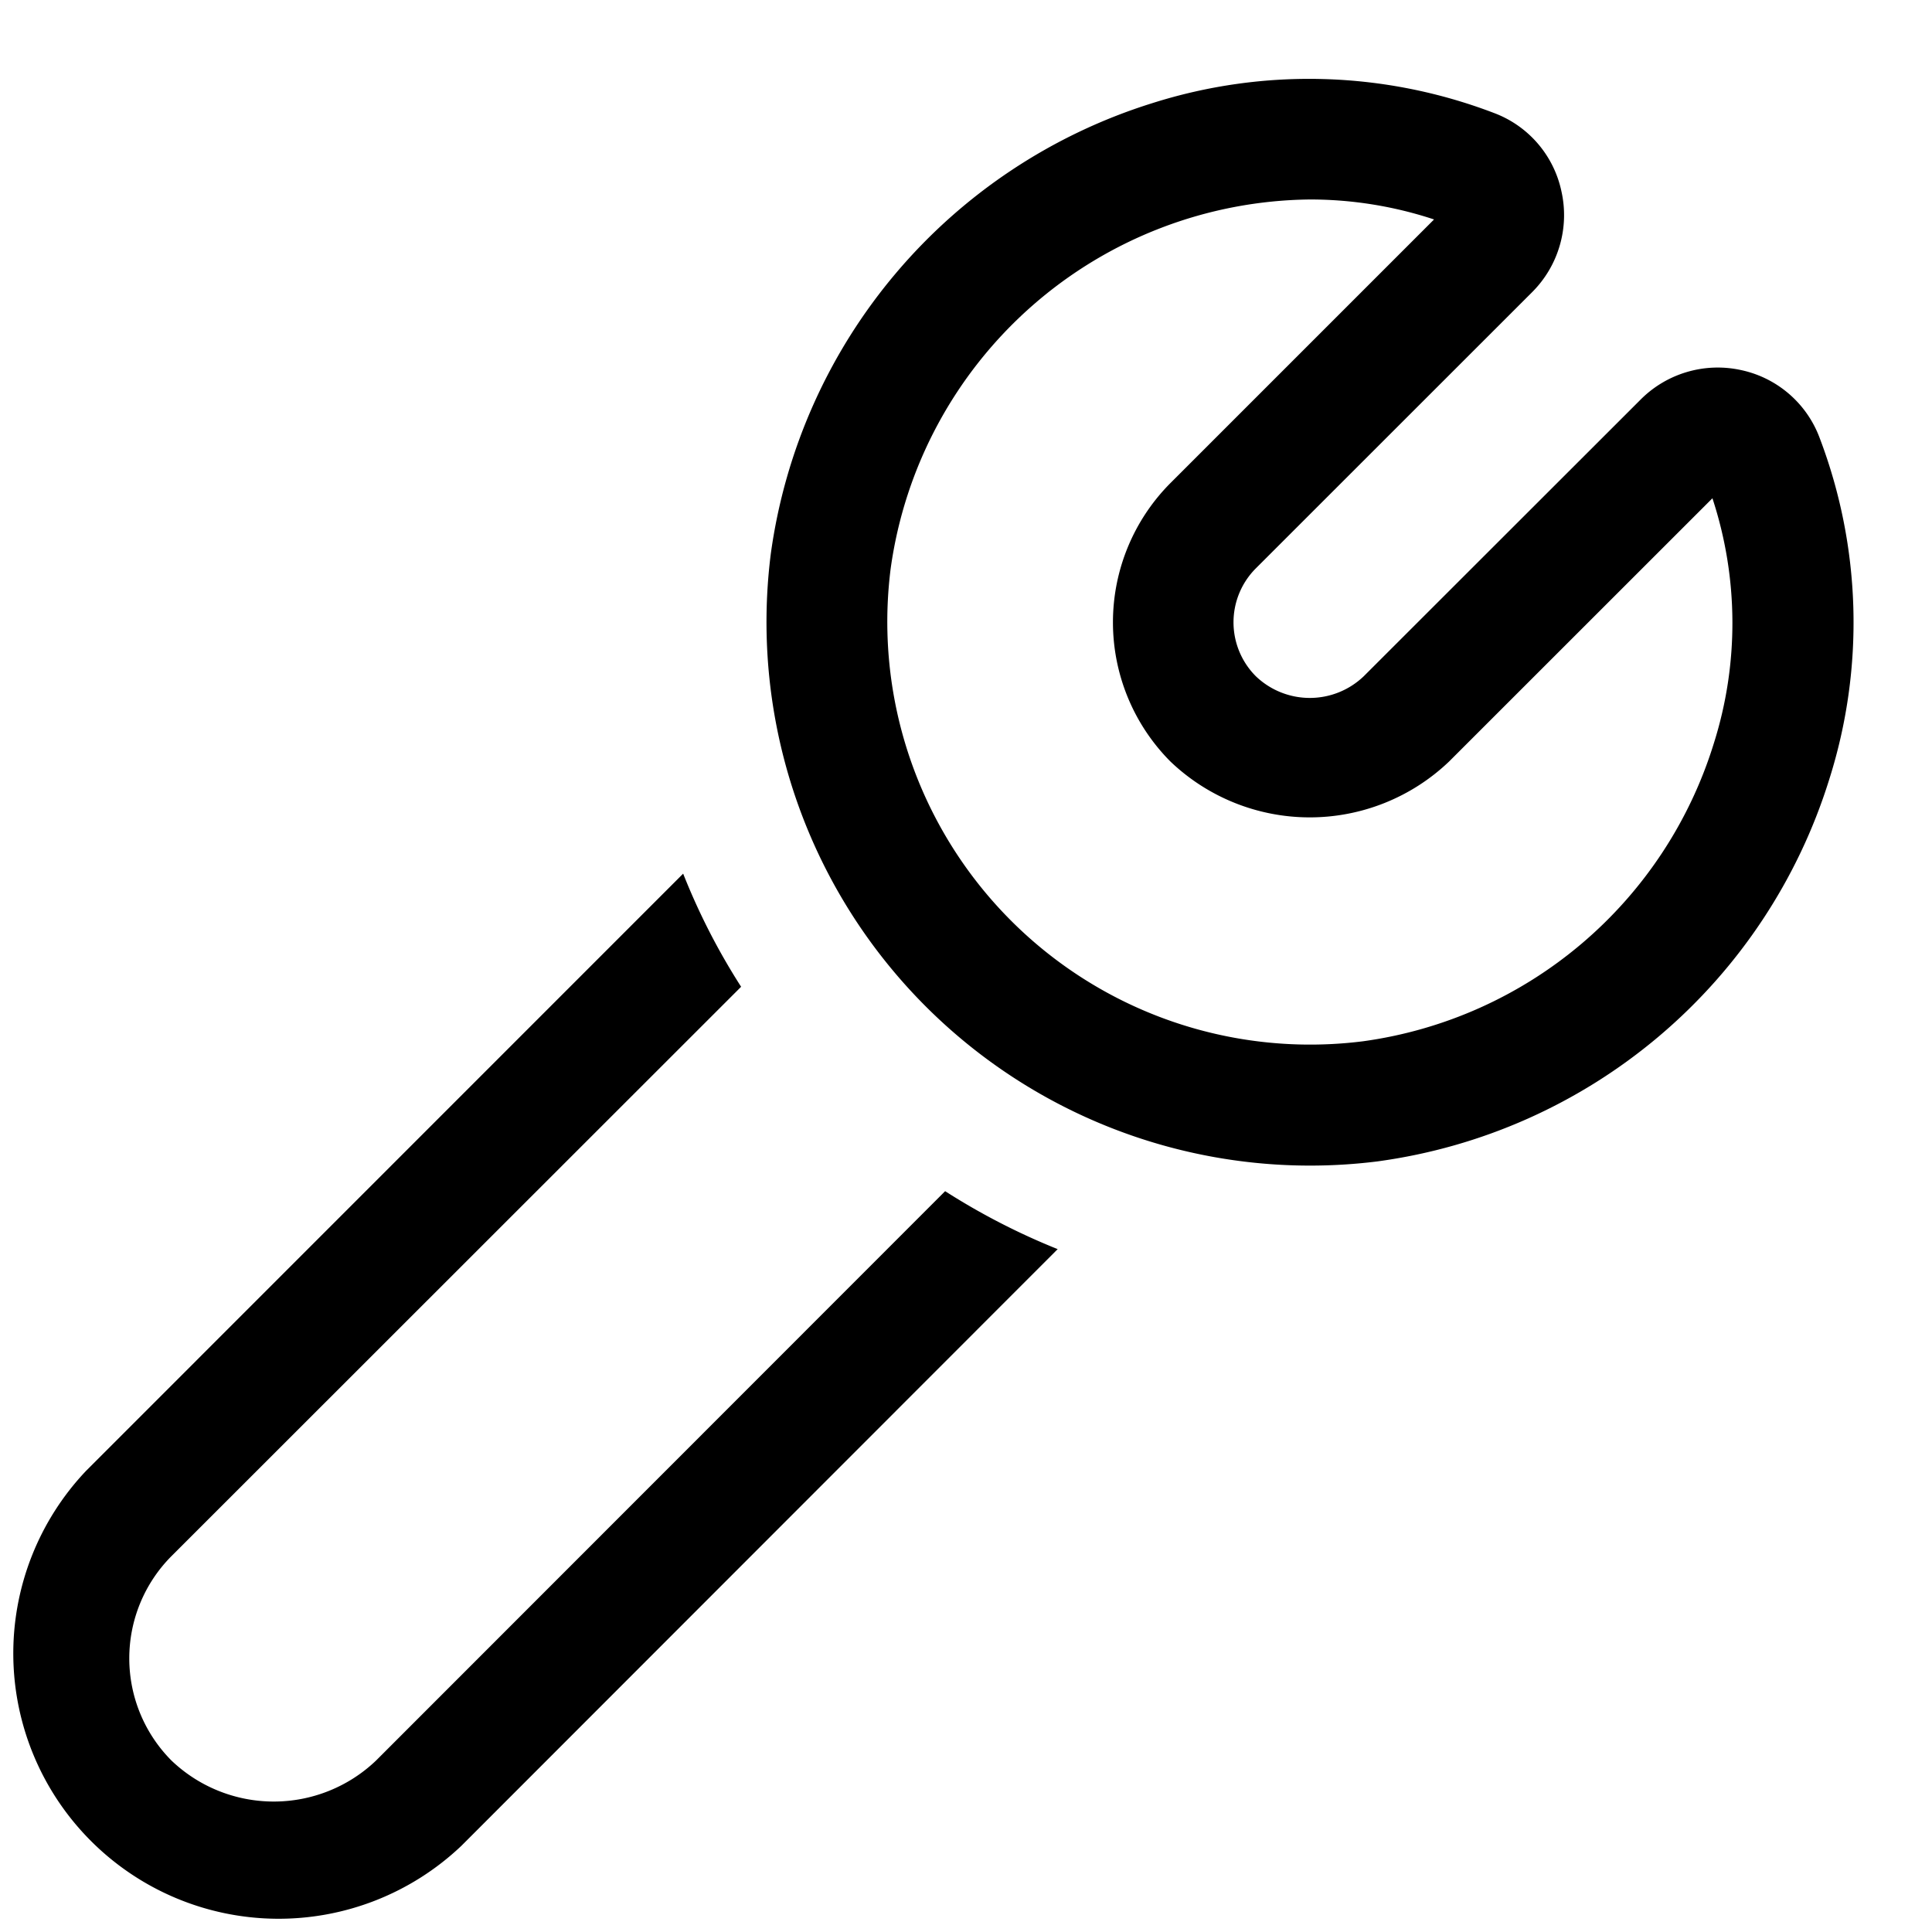
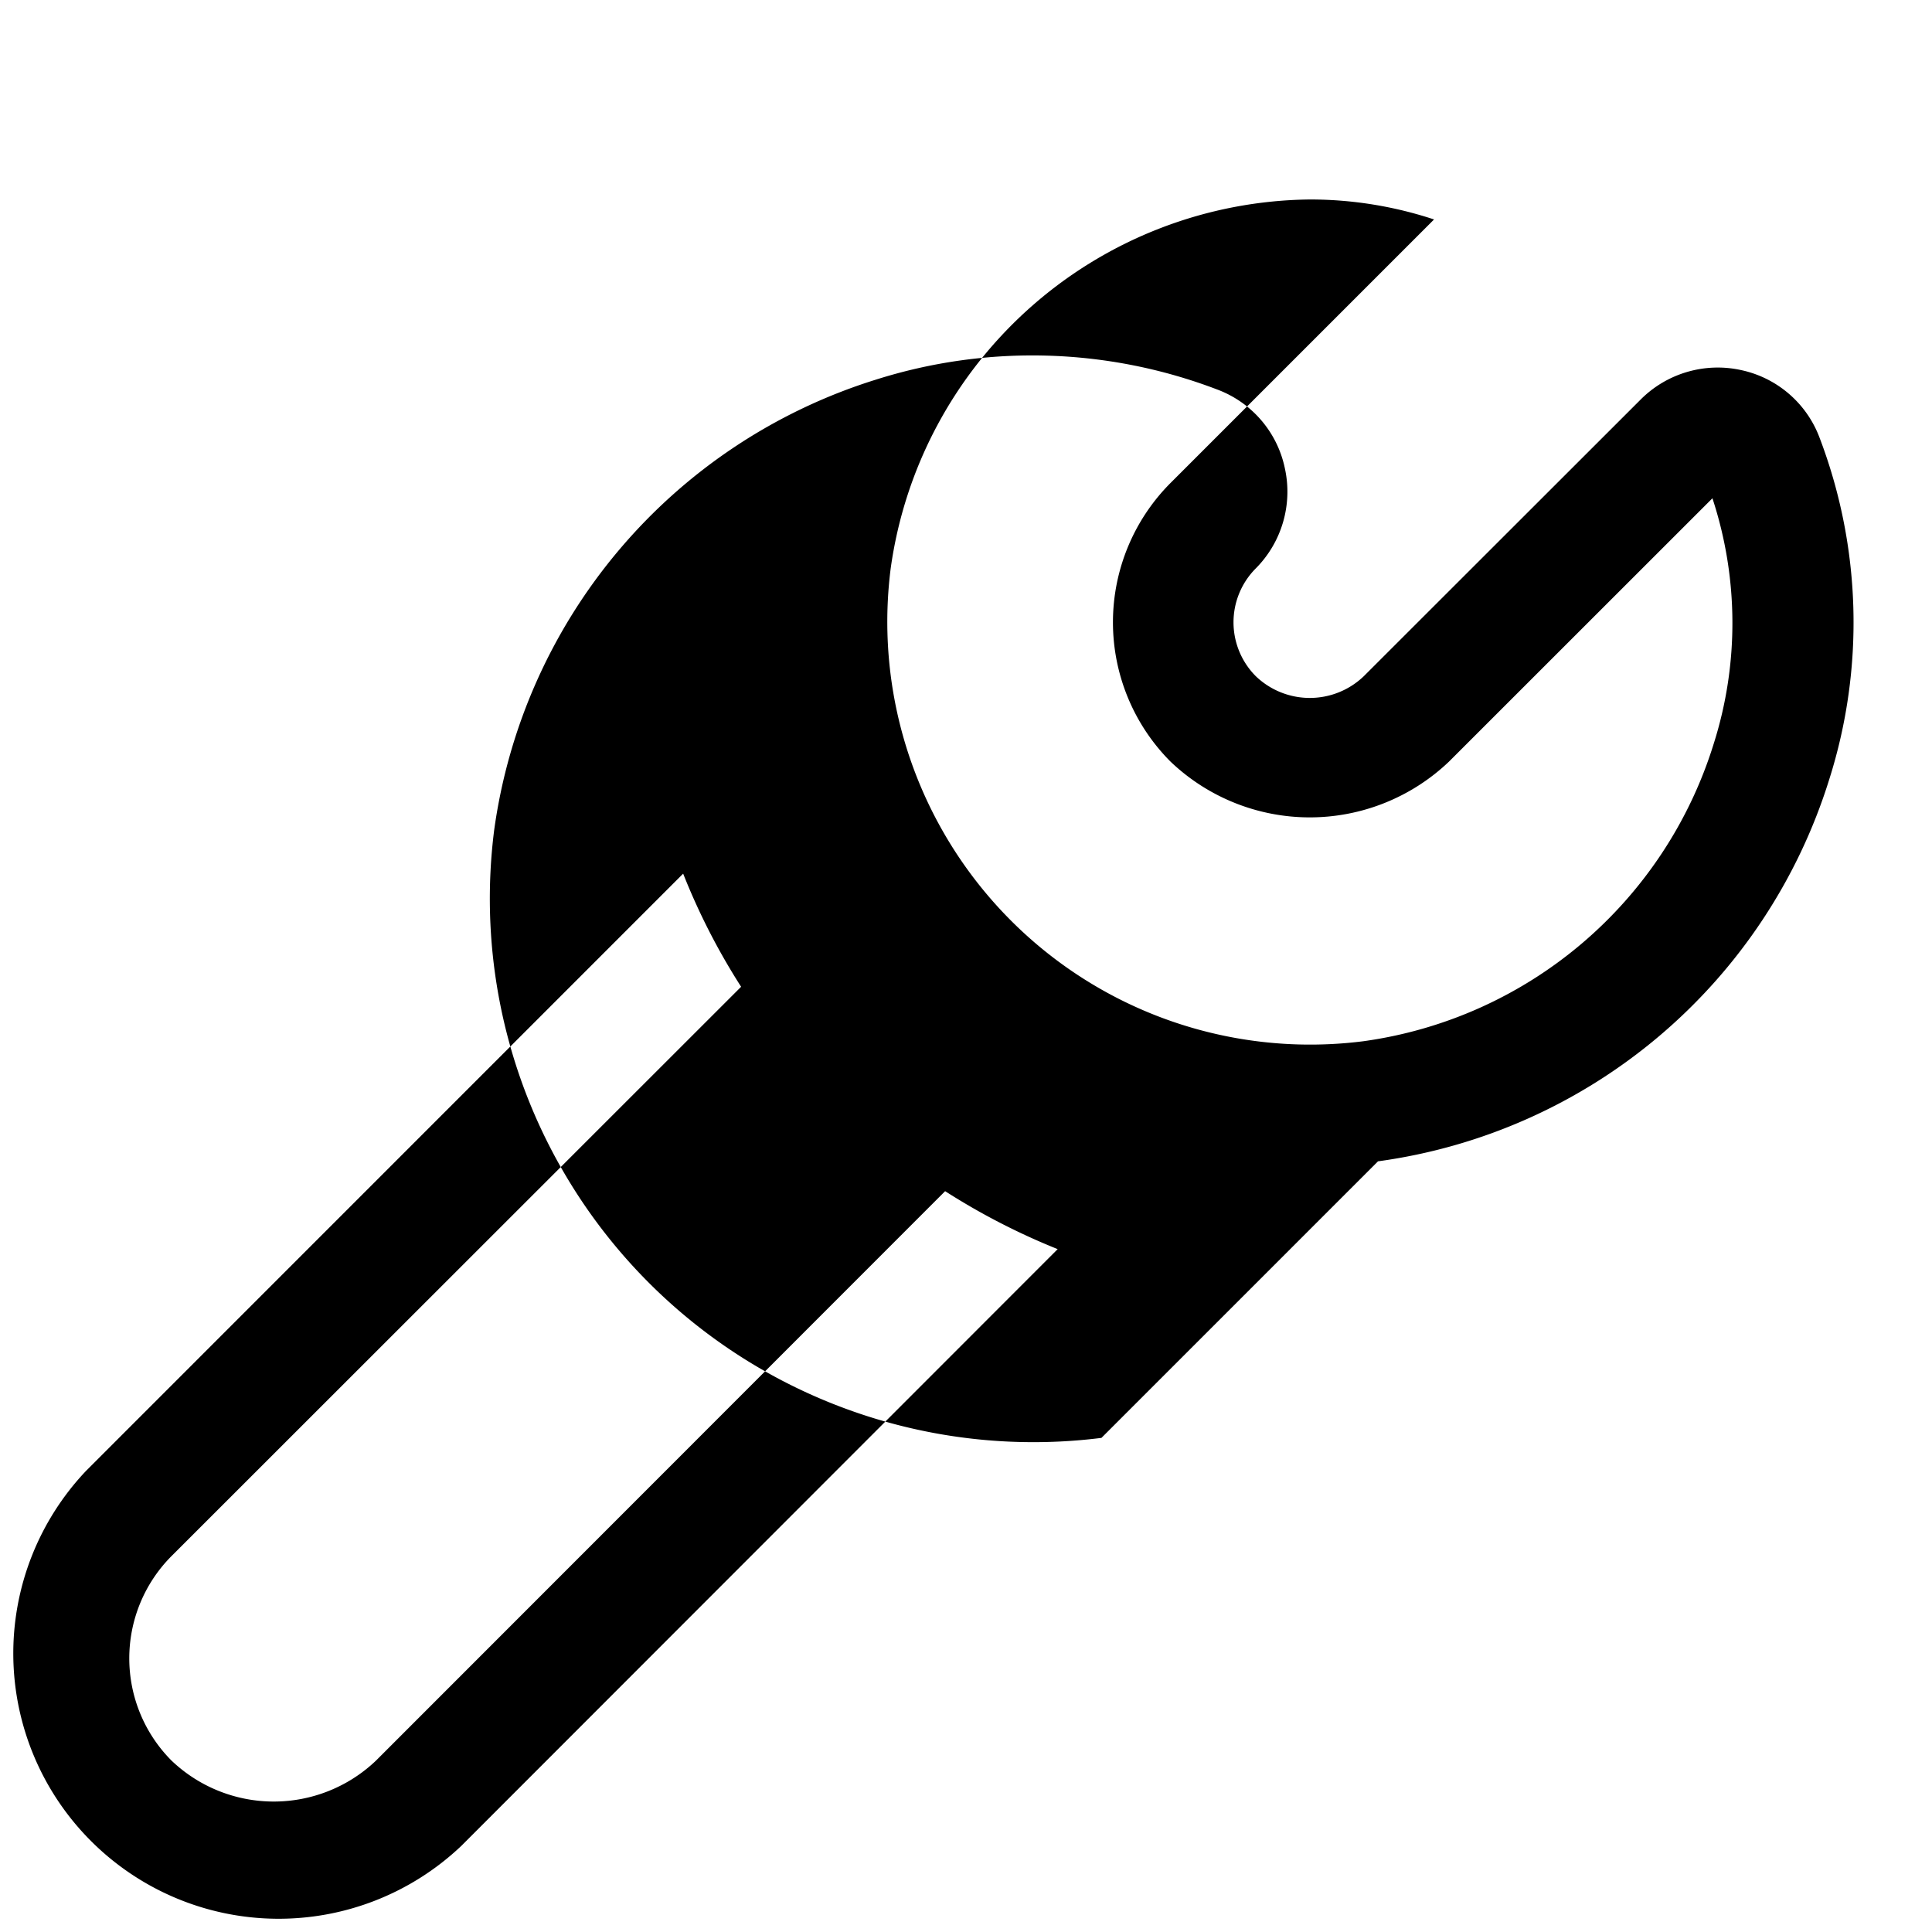
<svg xmlns="http://www.w3.org/2000/svg" rpl="" fill="currentColor" height="20" icon-name="topic-careers-outline" viewBox="0 0 20 20" width="20">
-   <path d="M9.784 12.331a7 7 0 0 0 1.165.6l-6.174 6.178a2.747 2.747 0 0 1-3.883-3.884l6.18-6.181c.162.409.362.8.6 1.171l-5.897 5.894a1.5 1.5 0 0 0 0 2.116 1.533 1.533 0 0 0 2.118 0l5.891-5.894Zm4.481-.309a5.7 5.7 0 0 0 4.671-3.953 5.372 5.372 0 0 0-.1-3.538 1.116 1.116 0 0 0-.813-.7 1.127 1.127 0 0 0-1.039.305L14.118 7A.807.807 0 0 1 13 7a.79.79 0 0 1 0-1.116l2.864-2.863a1.127 1.127 0 0 0 .3-1.04 1.112 1.112 0 0 0-.7-.812 5.363 5.363 0 0 0-3.539-.1 5.7 5.7 0 0 0-3.946 4.666 5.627 5.627 0 0 0 6.287 6.287Zm.58-9.75L12.117 5a2.043 2.043 0 0 0 0 2.884 2.088 2.088 0 0 0 2.883 0l2.727-2.726c.271.825.276 1.714.013 2.542a4.432 4.432 0 0 1-3.628 3.079A4.377 4.377 0 0 1 9.22 5.887a4.429 4.429 0 0 1 4.342-3.822c.437 0 .87.07 1.284.207Z" />
+   <path d="M9.784 12.331a7 7 0 0 0 1.165.6l-6.174 6.178a2.747 2.747 0 0 1-3.883-3.884l6.18-6.181c.162.409.362.8.6 1.171l-5.897 5.894a1.5 1.5 0 0 0 0 2.116 1.533 1.533 0 0 0 2.118 0l5.891-5.894Zm4.481-.309a5.7 5.7 0 0 0 4.671-3.953 5.372 5.372 0 0 0-.1-3.538 1.116 1.116 0 0 0-.813-.7 1.127 1.127 0 0 0-1.039.305L14.118 7A.807.807 0 0 1 13 7a.79.79 0 0 1 0-1.116a1.127 1.127 0 0 0 .3-1.04 1.112 1.112 0 0 0-.7-.812 5.363 5.363 0 0 0-3.539-.1 5.7 5.7 0 0 0-3.946 4.666 5.627 5.627 0 0 0 6.287 6.287Zm.58-9.75L12.117 5a2.043 2.043 0 0 0 0 2.884 2.088 2.088 0 0 0 2.883 0l2.727-2.726c.271.825.276 1.714.013 2.542a4.432 4.432 0 0 1-3.628 3.079A4.377 4.377 0 0 1 9.22 5.887a4.429 4.429 0 0 1 4.342-3.822c.437 0 .87.07 1.284.207Z" />
</svg>